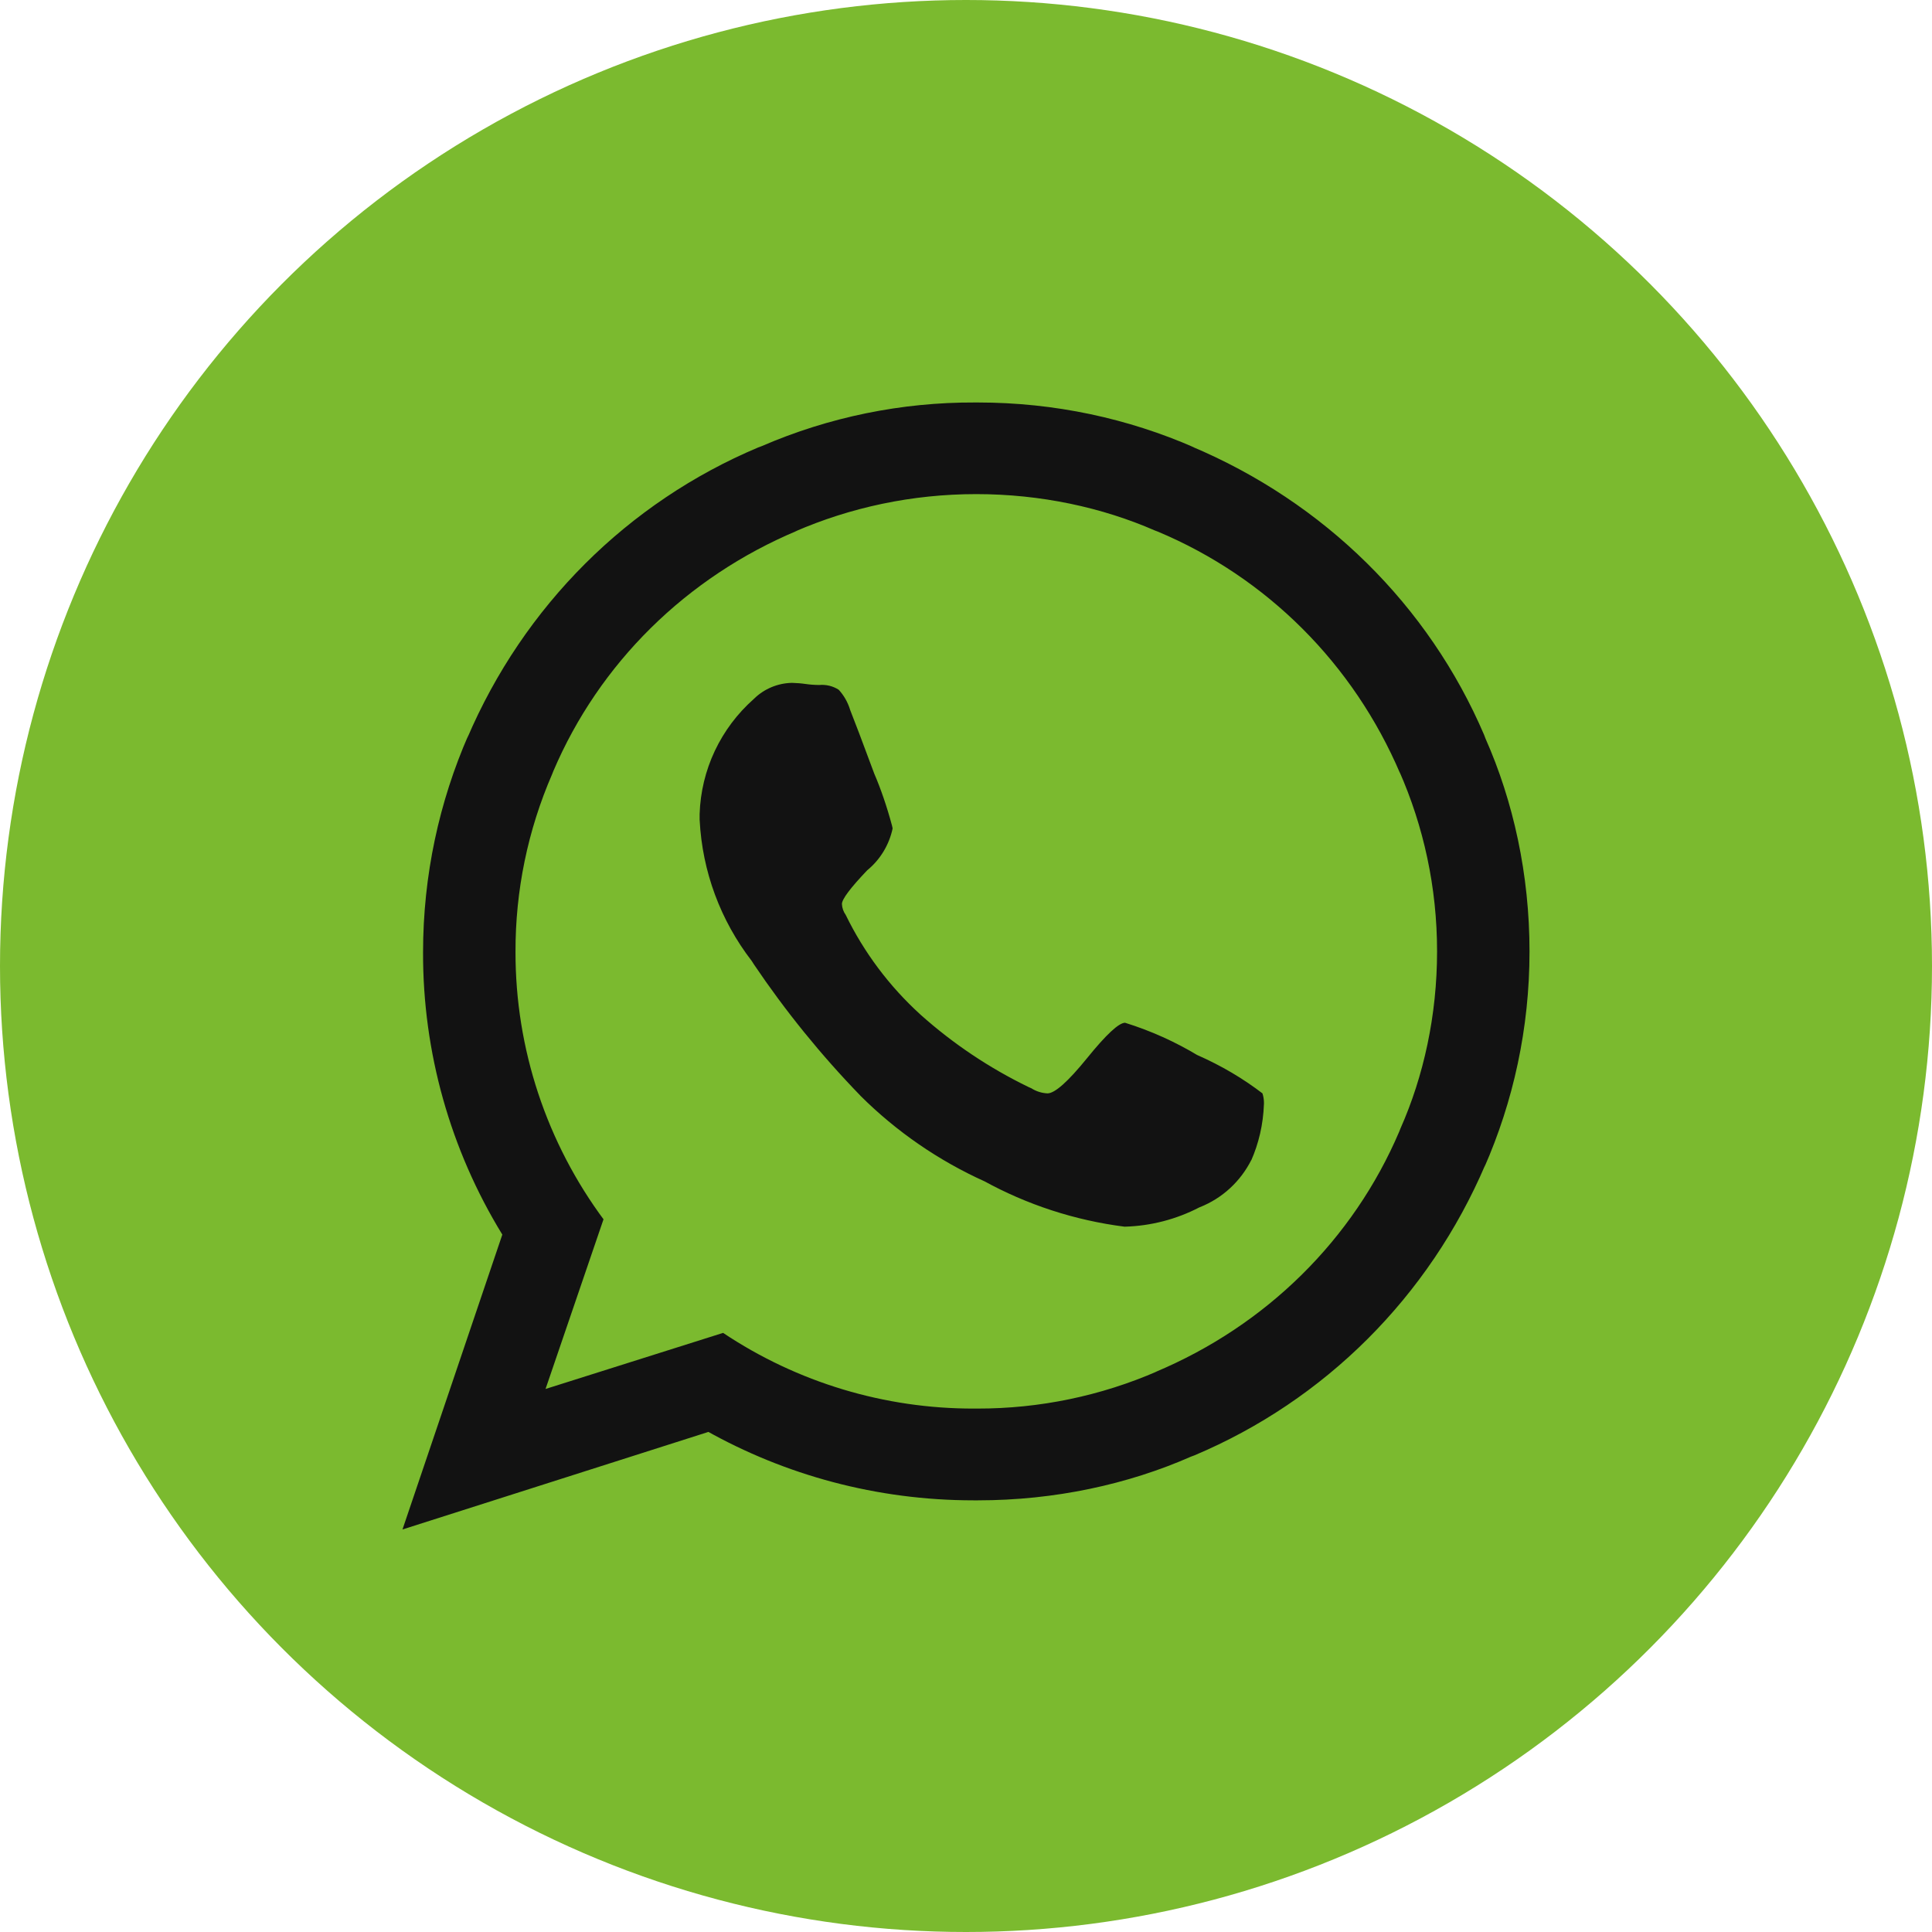
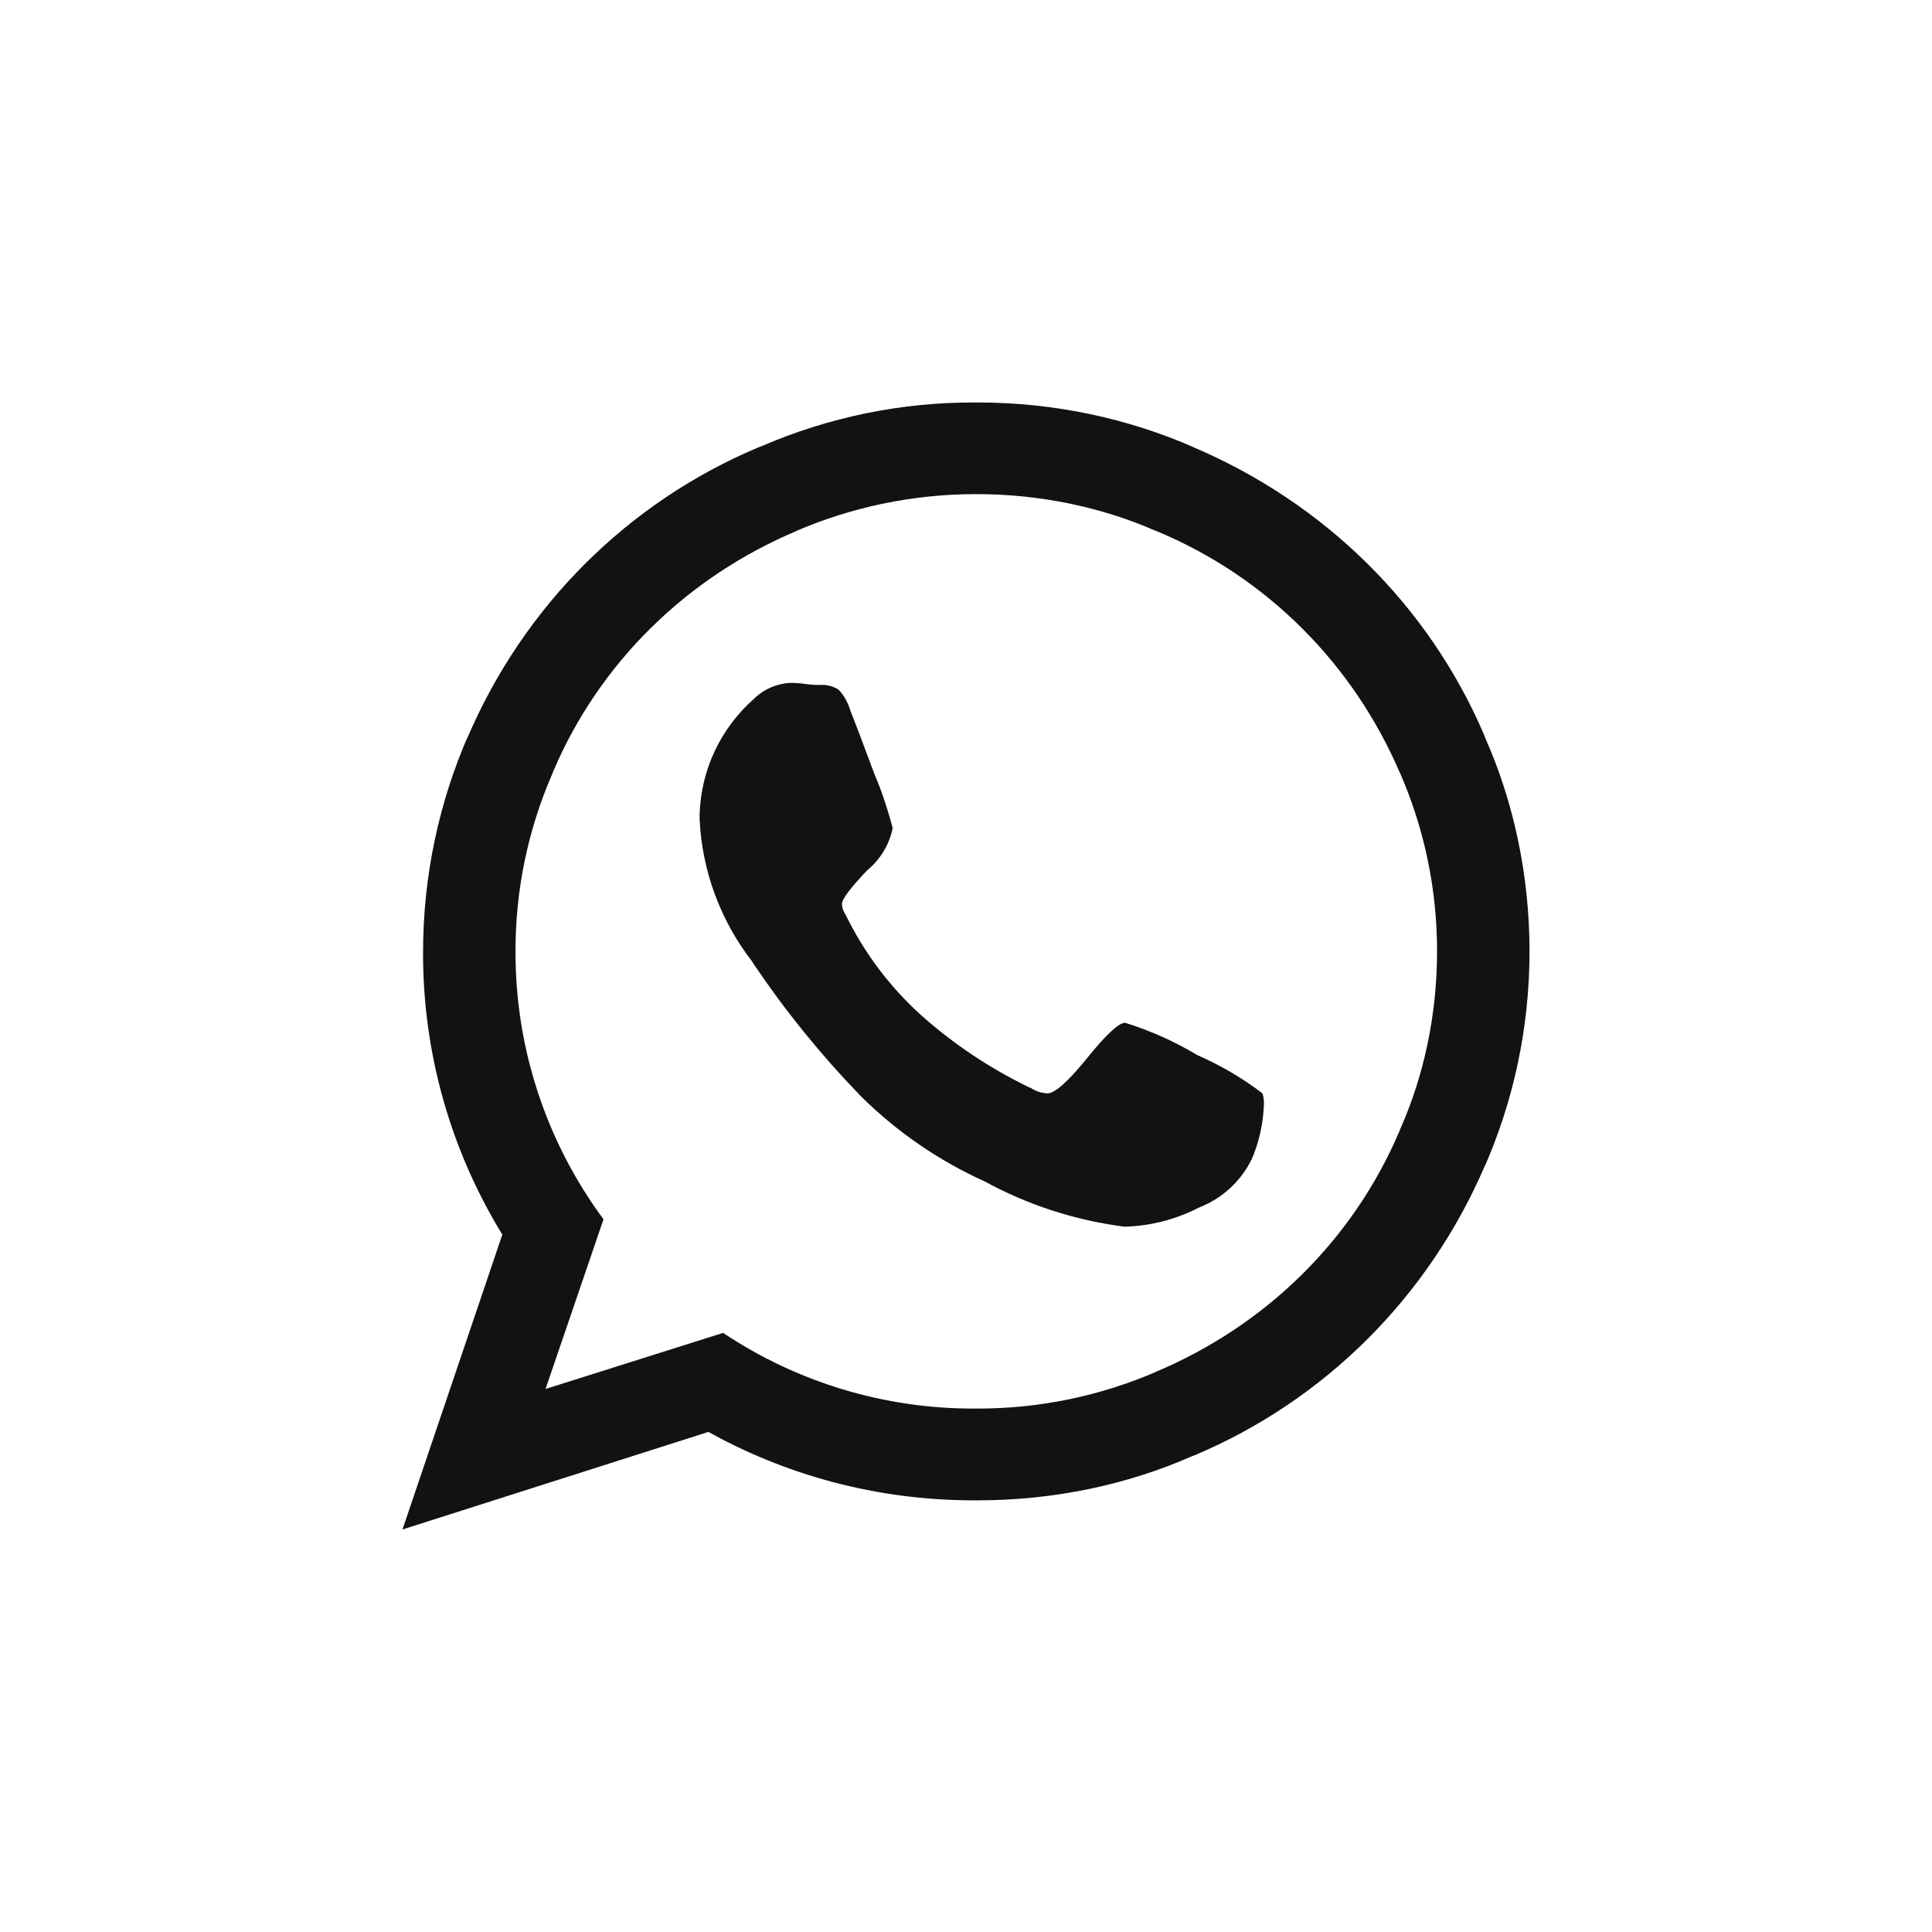
<svg xmlns="http://www.w3.org/2000/svg" width="40" height="40" viewBox="0 0 40 40" fill="none">
-   <circle cx="20" cy="20" r="20" fill="#7BBA2F" />
-   <path d="M23.296 21.176C23.826 21.341 24.334 21.57 24.808 21.856L24.778 21.839C25.296 22.067 25.744 22.334 26.152 22.648L26.138 22.638C26.157 22.697 26.169 22.764 26.169 22.835L26.168 22.866V22.865C26.153 23.282 26.06 23.674 25.903 24.031L25.91 24.011C25.684 24.461 25.307 24.808 24.845 24.992L24.832 24.997C24.354 25.245 23.826 25.382 23.288 25.397H23.282C22.254 25.266 21.26 24.942 20.354 24.442L20.396 24.464C19.434 24.031 18.559 23.428 17.814 22.686L17.813 22.684C17 21.845 16.263 20.936 15.61 19.968L15.564 19.896C14.916 19.056 14.54 18.041 14.486 16.984L14.485 16.972V16.851C14.5 16.4 14.606 15.956 14.799 15.547C14.992 15.138 15.266 14.773 15.606 14.472L15.609 14.469C15.819 14.262 16.102 14.143 16.398 14.138H16.399C16.498 14.141 16.593 14.148 16.685 14.162L16.672 14.16C16.757 14.173 16.856 14.181 16.958 14.182H16.961C17.104 14.169 17.247 14.204 17.367 14.282L17.365 14.281C17.47 14.395 17.55 14.534 17.598 14.687L17.6 14.695C17.681 14.896 17.848 15.338 18.102 16.021C18.234 16.326 18.363 16.702 18.467 17.089L18.481 17.151C18.41 17.489 18.226 17.794 17.959 18.015L17.956 18.017C17.606 18.384 17.431 18.617 17.431 18.717C17.435 18.799 17.463 18.878 17.511 18.944L17.51 18.943C17.889 19.721 18.413 20.42 19.054 21.003L19.059 21.008C19.73 21.608 20.483 22.112 21.295 22.506L21.352 22.531C21.452 22.595 21.566 22.631 21.685 22.637H21.687C21.839 22.637 22.113 22.393 22.508 21.906C22.903 21.418 23.165 21.175 23.295 21.175L23.296 21.176ZM20.213 29.163H20.235C21.521 29.165 22.794 28.901 23.971 28.387L23.912 28.41C26.22 27.444 28.02 25.657 28.97 23.428L28.994 23.367C29.474 22.285 29.753 21.023 29.753 19.697C29.753 18.371 29.474 17.109 28.97 15.966L28.994 16.027C28.02 13.736 26.22 11.95 23.973 11.007L23.912 10.984C22.821 10.507 21.549 10.23 20.213 10.23C18.877 10.23 17.605 10.507 16.454 11.007L16.514 10.984C14.206 11.95 12.406 13.736 11.456 15.966L11.432 16.027C10.927 17.189 10.669 18.442 10.673 19.709C10.67 21.71 11.315 23.66 12.514 25.27L12.495 25.244L11.295 28.757L14.971 27.596C16.507 28.622 18.317 29.168 20.169 29.163H20.215H20.213ZM20.213 8.333H20.245C21.84 8.333 23.357 8.665 24.728 9.265L24.656 9.237C27.424 10.4 29.583 12.542 30.727 15.215L30.755 15.289C31.331 16.589 31.667 18.104 31.667 19.698C31.667 21.291 31.331 22.807 30.727 24.179L30.755 24.107C29.583 26.853 27.424 28.995 24.731 30.131L24.656 30.159C23.356 30.731 21.84 31.063 20.244 31.063H20.211H20.213H20.161C18.144 31.063 16.25 30.537 14.612 29.616L14.668 29.646L8.333 31.666L10.4 25.561C9.321 23.801 8.753 21.779 8.759 19.718C8.759 18.118 9.095 16.596 9.699 15.216L9.671 15.289C10.844 12.542 13.002 10.4 15.695 9.265L15.77 9.237C17.161 8.635 18.664 8.327 20.182 8.333H20.214H20.212H20.213Z" fill="#121212" />
+   <path d="M23.296 21.176C23.826 21.341 24.334 21.57 24.808 21.856L24.778 21.839C25.296 22.067 25.744 22.334 26.152 22.648L26.138 22.638C26.157 22.697 26.169 22.764 26.169 22.835L26.168 22.866V22.865C26.153 23.282 26.06 23.674 25.903 24.031L25.91 24.011C25.684 24.461 25.307 24.808 24.845 24.992L24.832 24.997C24.354 25.245 23.826 25.382 23.288 25.397H23.282C22.254 25.266 21.26 24.942 20.354 24.442L20.396 24.464C19.434 24.031 18.559 23.428 17.814 22.686L17.813 22.684C17 21.845 16.263 20.936 15.61 19.968L15.564 19.896C14.916 19.056 14.54 18.041 14.486 16.984L14.485 16.972V16.851C14.5 16.4 14.606 15.956 14.799 15.547C14.992 15.138 15.266 14.773 15.606 14.472L15.609 14.469C15.819 14.262 16.102 14.143 16.398 14.138H16.399C16.498 14.141 16.593 14.148 16.685 14.162L16.672 14.16C16.757 14.173 16.856 14.181 16.958 14.182H16.961C17.104 14.169 17.247 14.204 17.367 14.282L17.365 14.281C17.47 14.395 17.55 14.534 17.598 14.687L17.6 14.695C17.681 14.896 17.848 15.338 18.102 16.021C18.234 16.326 18.363 16.702 18.467 17.089L18.481 17.151C18.41 17.489 18.226 17.794 17.959 18.015L17.956 18.017C17.606 18.384 17.431 18.617 17.431 18.717C17.435 18.799 17.463 18.878 17.511 18.944L17.51 18.943C17.889 19.721 18.413 20.42 19.054 21.003L19.059 21.008C19.73 21.608 20.483 22.112 21.295 22.506L21.352 22.531C21.452 22.595 21.566 22.631 21.685 22.637H21.687C21.839 22.637 22.113 22.393 22.508 21.906C22.903 21.418 23.165 21.175 23.295 21.175L23.296 21.176ZM20.213 29.163H20.235C21.521 29.165 22.794 28.901 23.971 28.387L23.912 28.41C26.22 27.444 28.02 25.657 28.97 23.428L28.994 23.367C29.474 22.285 29.753 21.023 29.753 19.697C29.753 18.371 29.474 17.109 28.97 15.966L28.994 16.027C28.02 13.736 26.22 11.95 23.973 11.007L23.912 10.984C22.821 10.507 21.549 10.23 20.213 10.23C18.877 10.23 17.605 10.507 16.454 11.007L16.514 10.984C14.206 11.95 12.406 13.736 11.456 15.966L11.432 16.027C10.927 17.189 10.669 18.442 10.673 19.709C10.67 21.71 11.315 23.66 12.514 25.27L12.495 25.244L11.295 28.757L14.971 27.596C16.507 28.622 18.317 29.168 20.169 29.163H20.215H20.213ZM20.213 8.333H20.245C21.84 8.333 23.357 8.665 24.728 9.265L24.656 9.237C27.424 10.4 29.583 12.542 30.727 15.215L30.755 15.289C31.331 16.589 31.667 18.104 31.667 19.698C31.667 21.291 31.331 22.807 30.727 24.179L30.755 24.107C29.583 26.853 27.424 28.995 24.731 30.131L24.656 30.159C23.356 30.731 21.84 31.063 20.244 31.063H20.211H20.213H20.161C18.144 31.063 16.25 30.537 14.612 29.616L14.668 29.646L8.333 31.666L10.4 25.561C9.321 23.801 8.753 21.779 8.759 19.718C8.759 18.118 9.095 16.596 9.699 15.216L9.671 15.289C10.844 12.542 13.002 10.4 15.695 9.265L15.77 9.237C17.161 8.635 18.664 8.327 20.182 8.333H20.214H20.213Z" fill="#121212" />
</svg>